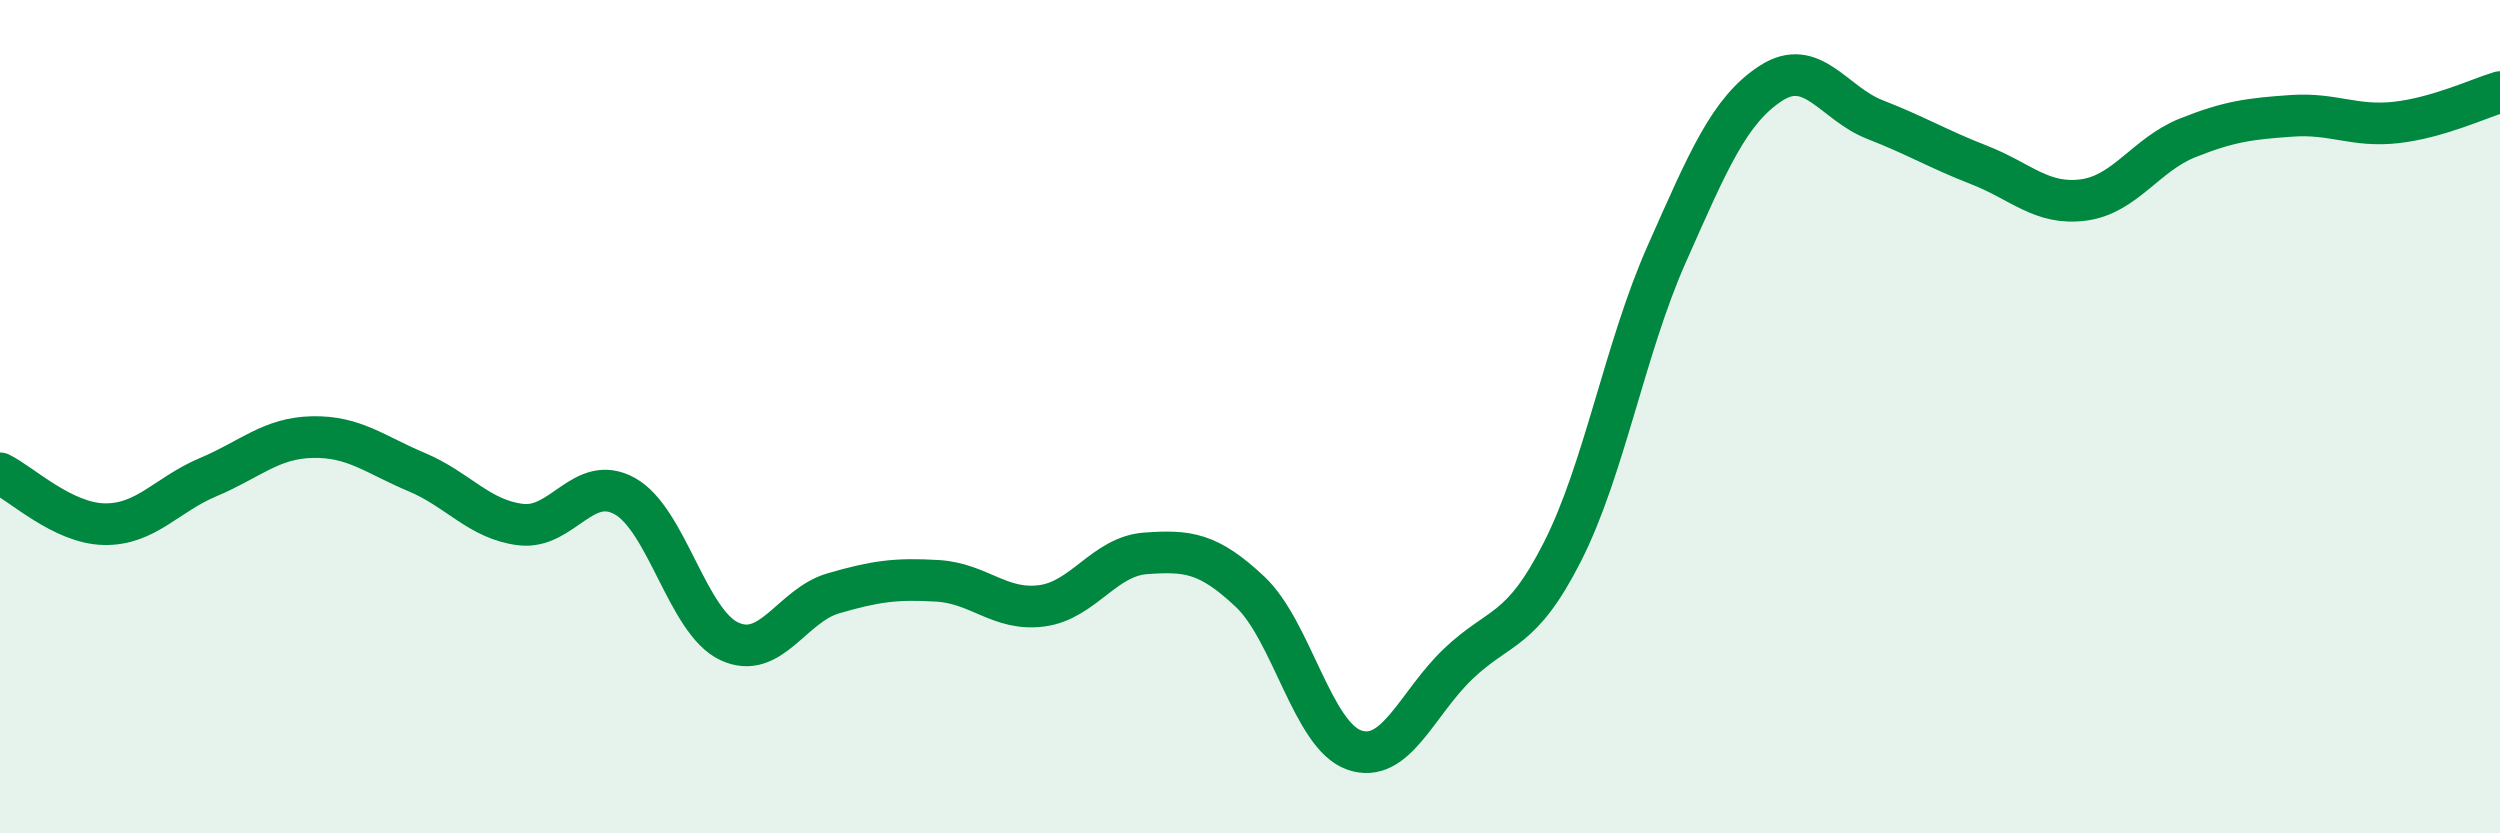
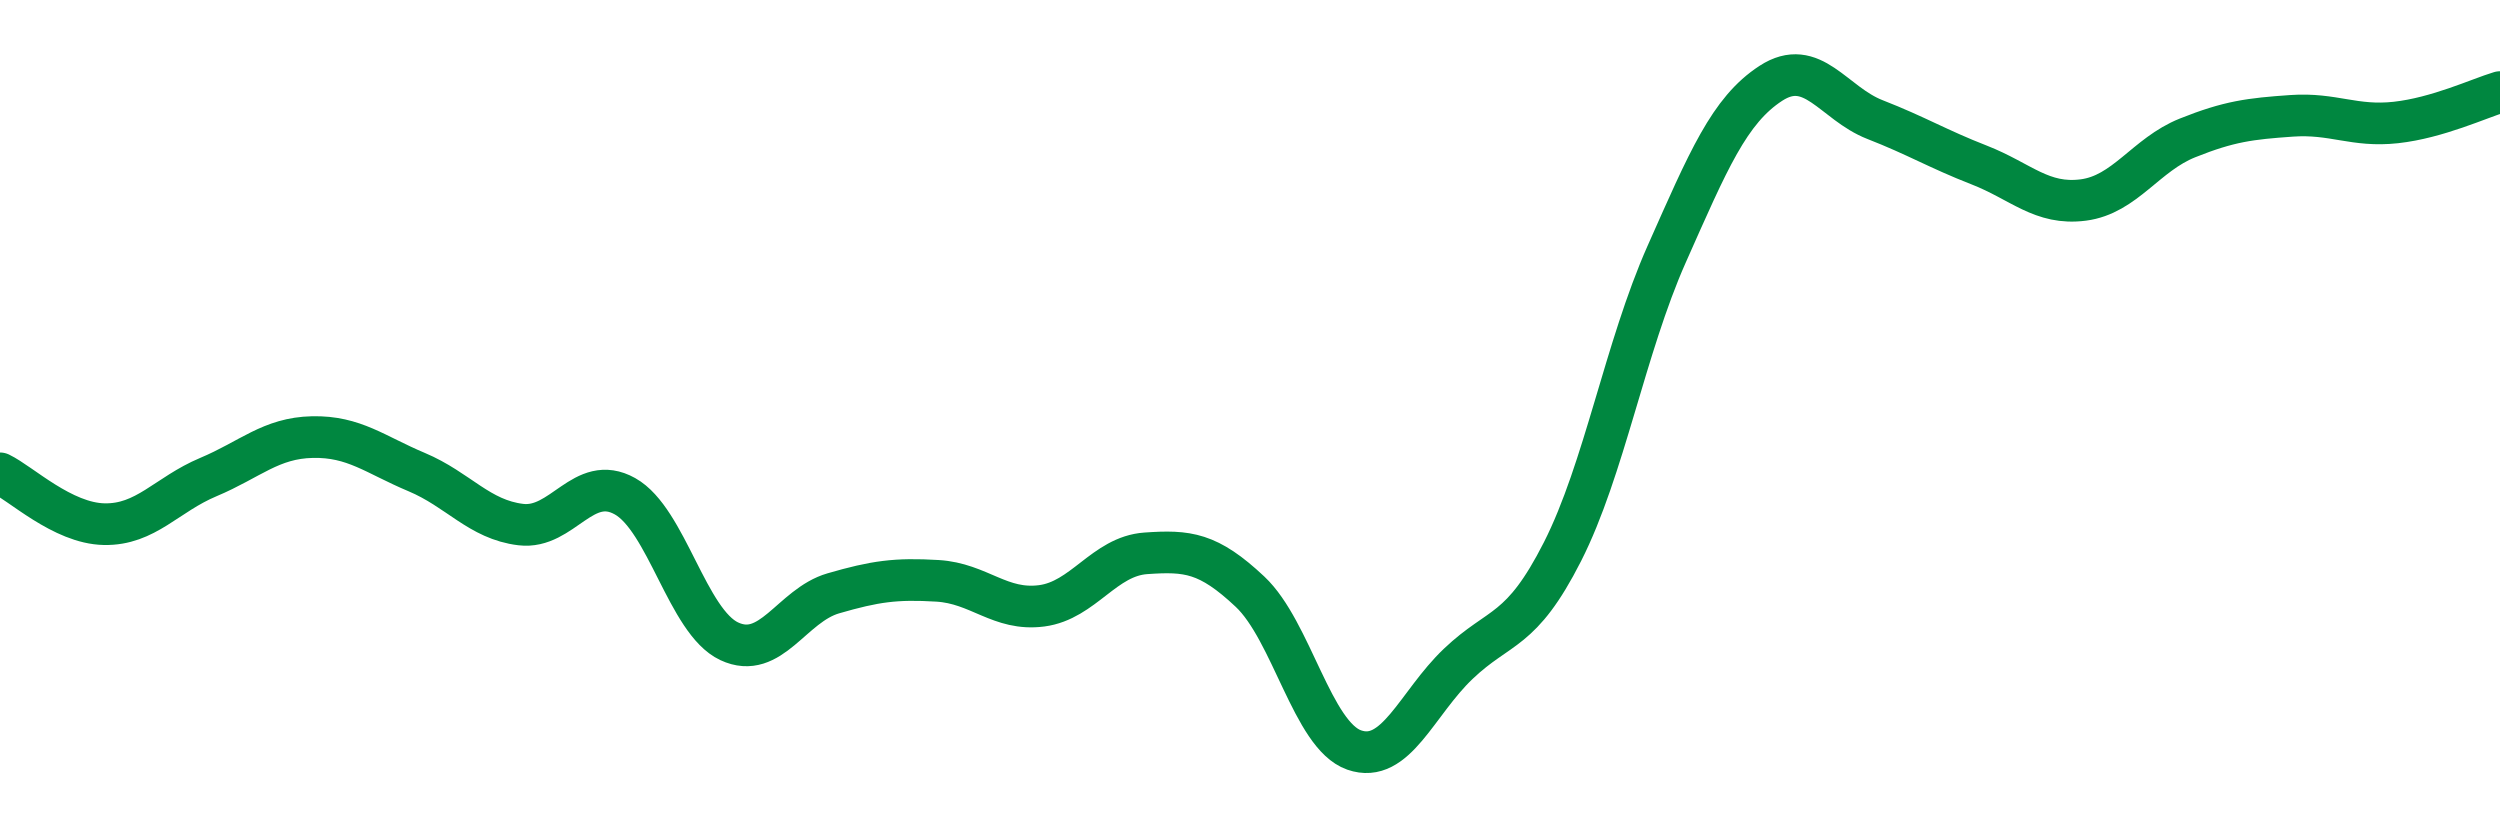
<svg xmlns="http://www.w3.org/2000/svg" width="60" height="20" viewBox="0 0 60 20">
-   <path d="M 0,11.36 C 0.5,11.6 1.5,12.56 2.5,12.58 C 3.5,12.6 4,11.87 5,11.45 C 6,11.03 6.5,10.51 7.5,10.49 C 8.5,10.47 9,10.91 10,11.33 C 11,11.75 11.5,12.47 12.5,12.59 C 13.5,12.71 14,11.35 15,11.91 C 16,12.47 16.5,14.92 17.5,15.39 C 18.5,15.86 19,14.53 20,14.24 C 21,13.95 21.5,13.88 22.5,13.94 C 23.5,14 24,14.67 25,14.54 C 26,14.41 26.5,13.35 27.5,13.28 C 28.5,13.21 29,13.26 30,14.2 C 31,15.14 31.5,17.65 32.5,18 C 33.5,18.35 34,16.88 35,15.93 C 36,14.98 36.5,15.21 37.5,13.24 C 38.5,11.27 39,8.35 40,6.1 C 41,3.85 41.5,2.65 42.5,2 C 43.5,1.35 44,2.48 45,2.87 C 46,3.26 46.5,3.57 47.5,3.96 C 48.5,4.35 49,4.93 50,4.8 C 51,4.67 51.5,3.71 52.5,3.31 C 53.5,2.91 54,2.85 55,2.78 C 56,2.71 56.5,3.05 57.5,2.94 C 58.5,2.83 59.5,2.36 60,2.21L60 20L0 20Z" fill="#008740" opacity="0.1" stroke-linecap="round" stroke-linejoin="round" />
  <path d="M 0,11.36 C 0.5,11.6 1.5,12.56 2.5,12.58 C 3.5,12.6 4,11.87 5,11.45 C 6,11.03 6.5,10.51 7.5,10.49 C 8.5,10.47 9,10.91 10,11.33 C 11,11.75 11.5,12.47 12.5,12.59 C 13.5,12.71 14,11.35 15,11.91 C 16,12.47 16.5,14.92 17.5,15.39 C 18.5,15.86 19,14.53 20,14.24 C 21,13.95 21.5,13.88 22.5,13.94 C 23.5,14 24,14.67 25,14.54 C 26,14.41 26.5,13.35 27.5,13.28 C 28.5,13.21 29,13.26 30,14.2 C 31,15.14 31.5,17.65 32.5,18 C 33.5,18.35 34,16.88 35,15.93 C 36,14.98 36.5,15.21 37.5,13.24 C 38.5,11.27 39,8.35 40,6.1 C 41,3.85 41.5,2.65 42.5,2 C 43.5,1.35 44,2.48 45,2.87 C 46,3.26 46.5,3.57 47.5,3.96 C 48.5,4.35 49,4.93 50,4.8 C 51,4.67 51.5,3.71 52.5,3.31 C 53.5,2.91 54,2.85 55,2.78 C 56,2.71 56.5,3.05 57.5,2.94 C 58.5,2.83 59.5,2.36 60,2.21" stroke="#008740" stroke-width="1" fill="none" stroke-linecap="round" stroke-linejoin="round" />
</svg>